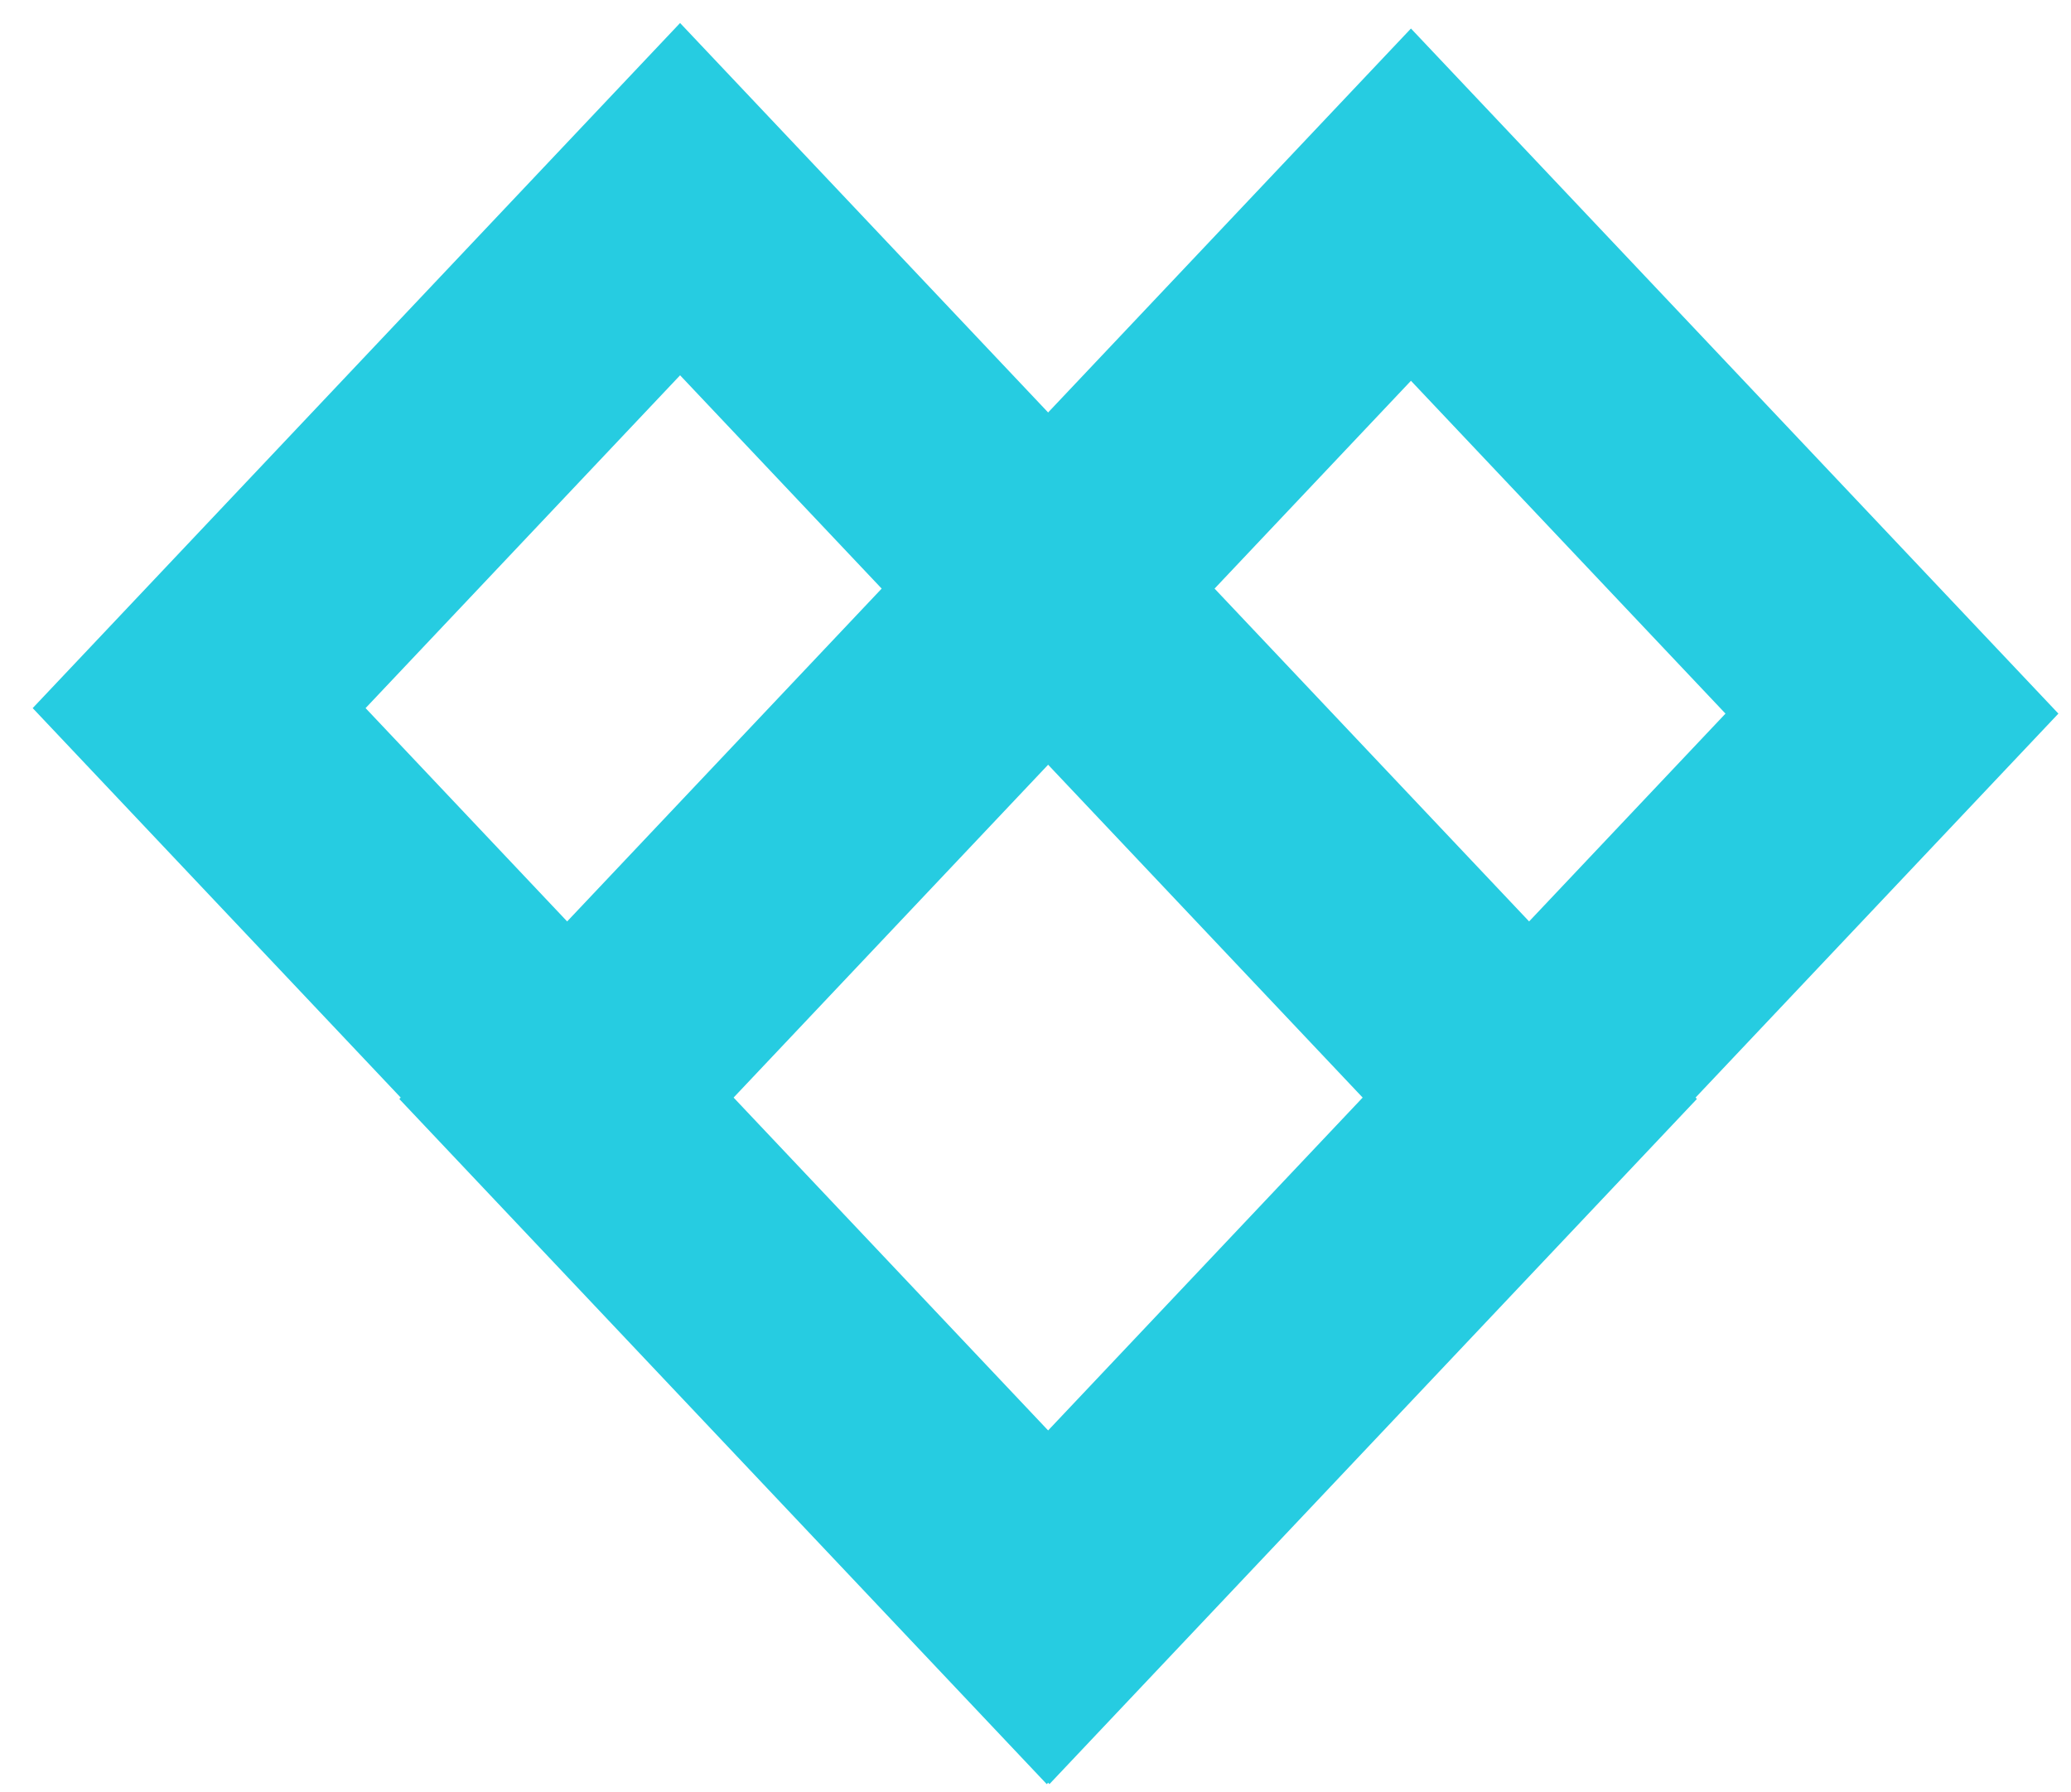
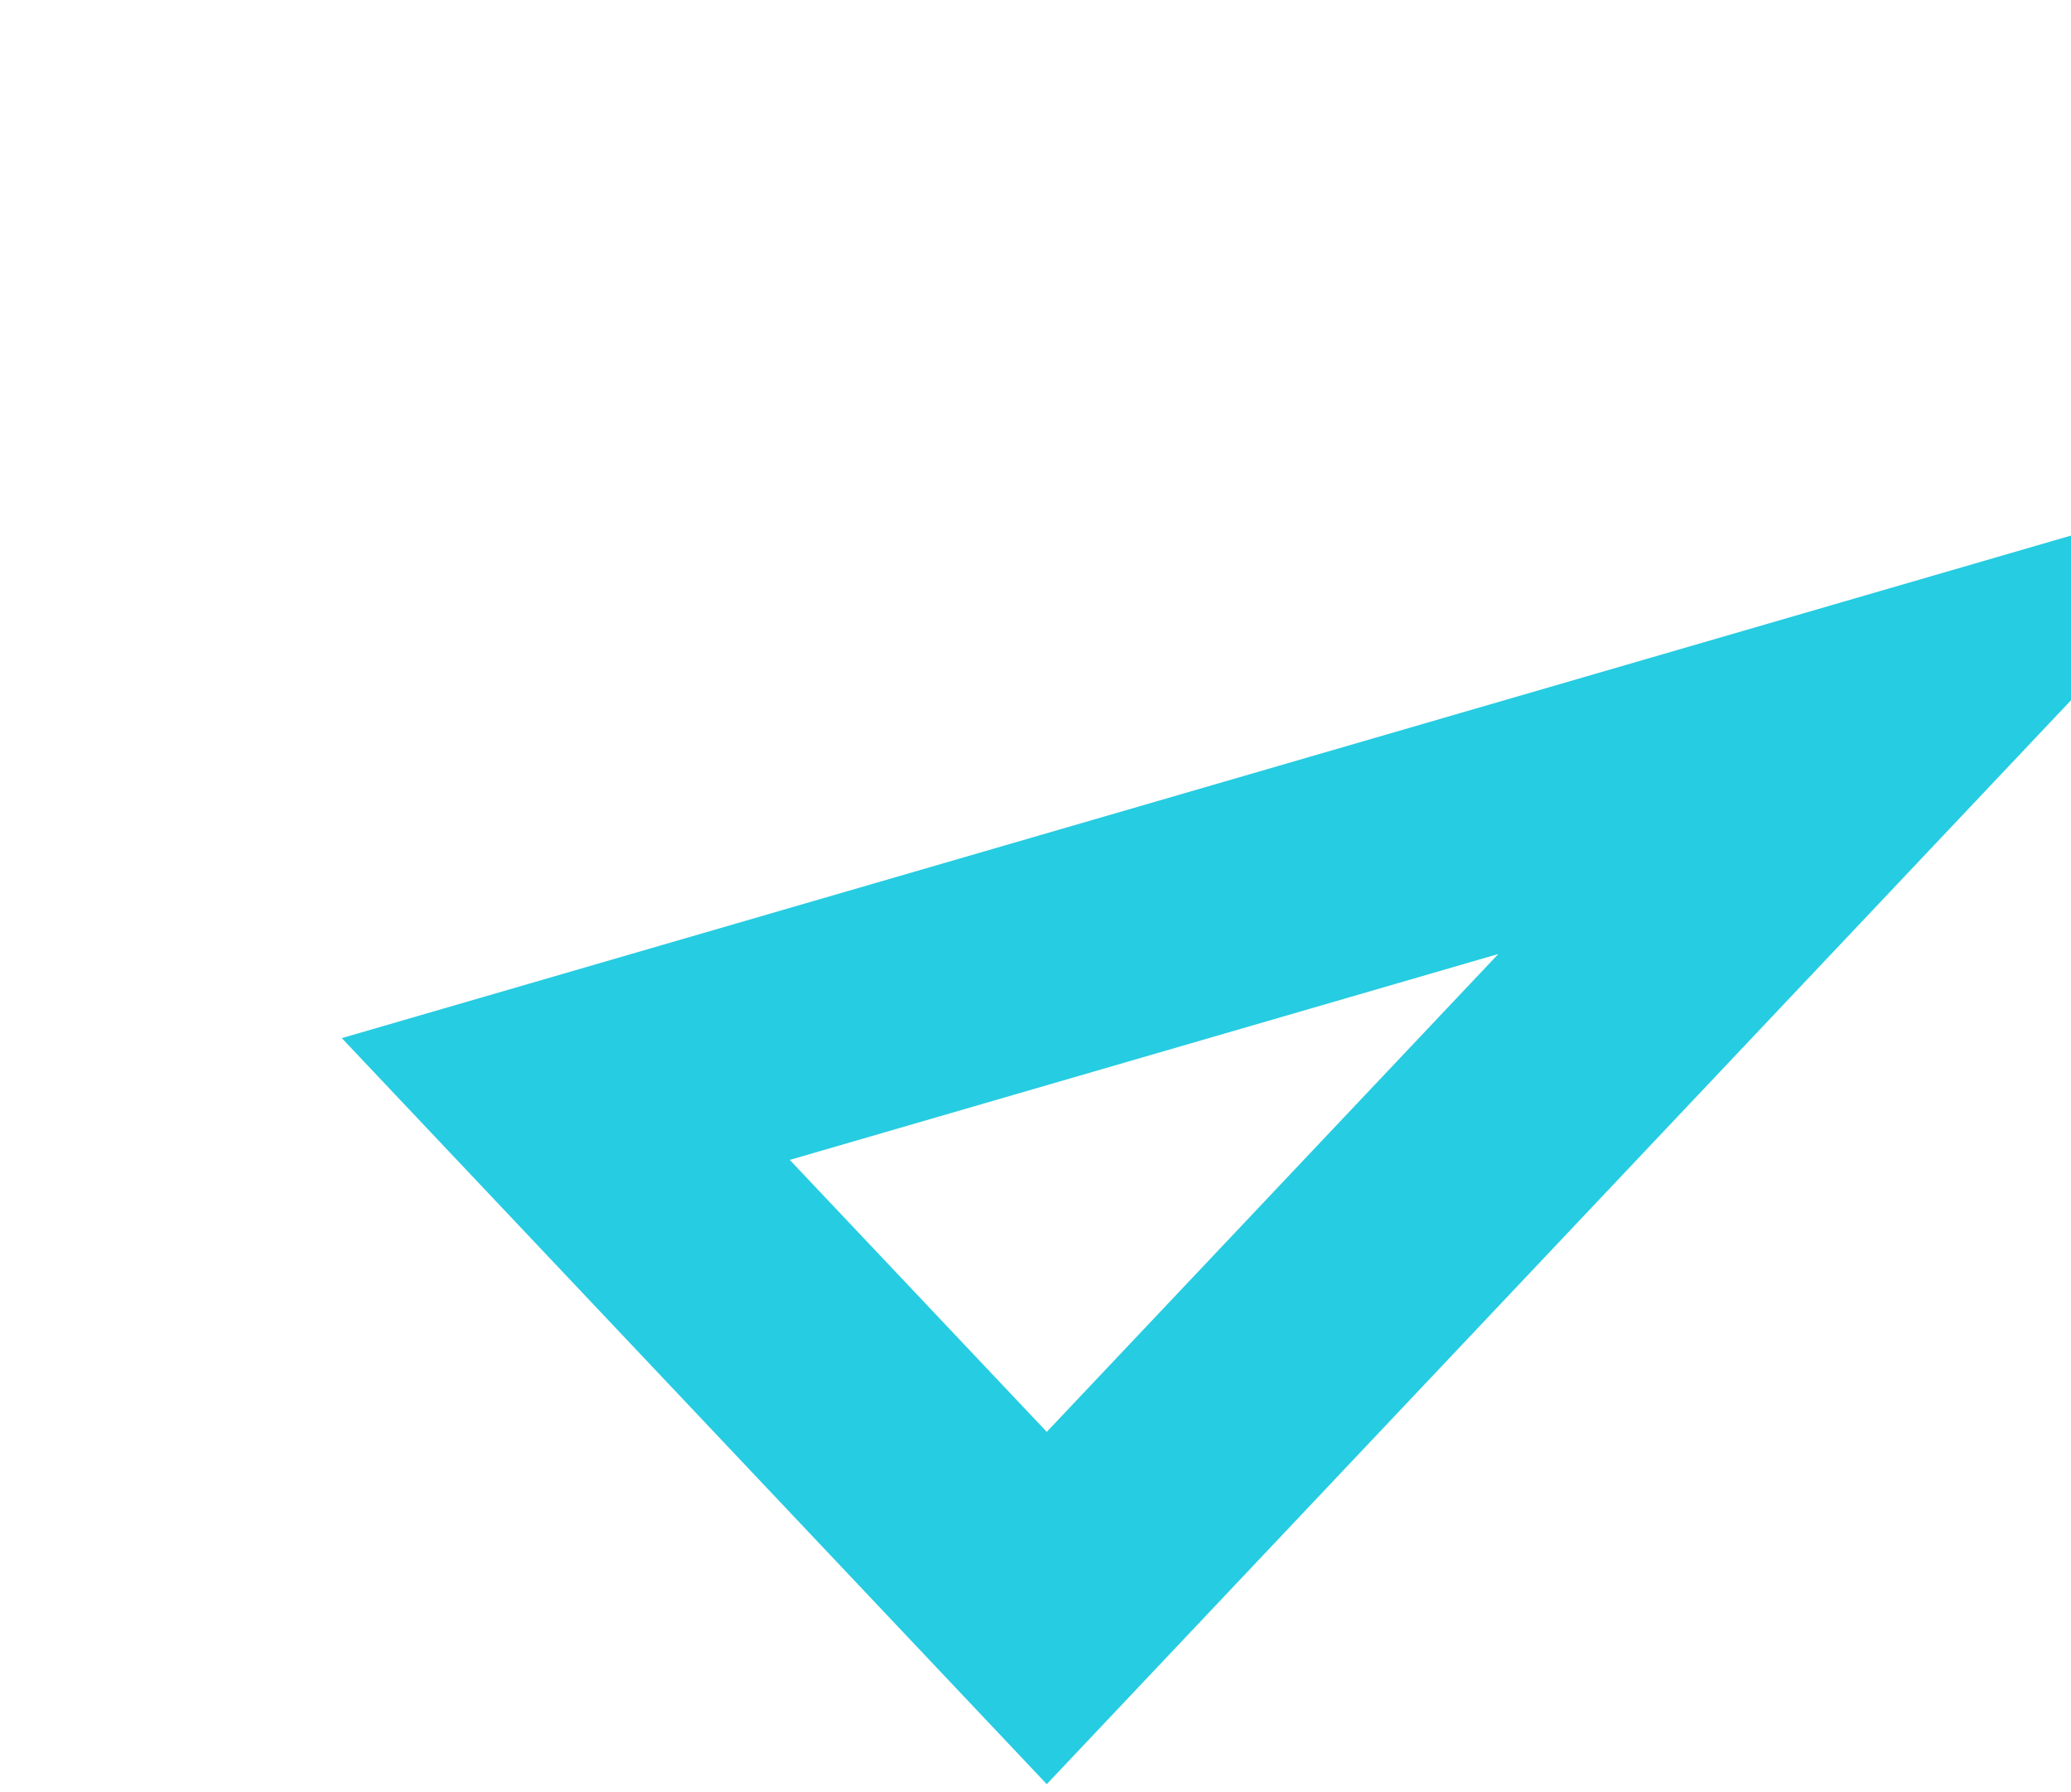
<svg xmlns="http://www.w3.org/2000/svg" width="52" height="45" viewBox="0 0 52 45" fill="none">
-   <path d="M38.427 27.591L17.076 5L5 17.778L26.35 40.37L38.427 27.591Z" stroke="#26CCE1" stroke-width="6.075" stroke-miterlimit="10" />
-   <path d="M26.283 40.371L47.504 17.916L35.427 5.138L14.206 27.592L26.283 40.371Z" stroke="#26CCE1" stroke-width="6.075" stroke-miterlimit="10" />
+   <path d="M26.283 40.371L47.504 17.916L14.206 27.592L26.283 40.371Z" stroke="#26CCE1" stroke-width="6.075" stroke-miterlimit="10" />
</svg>